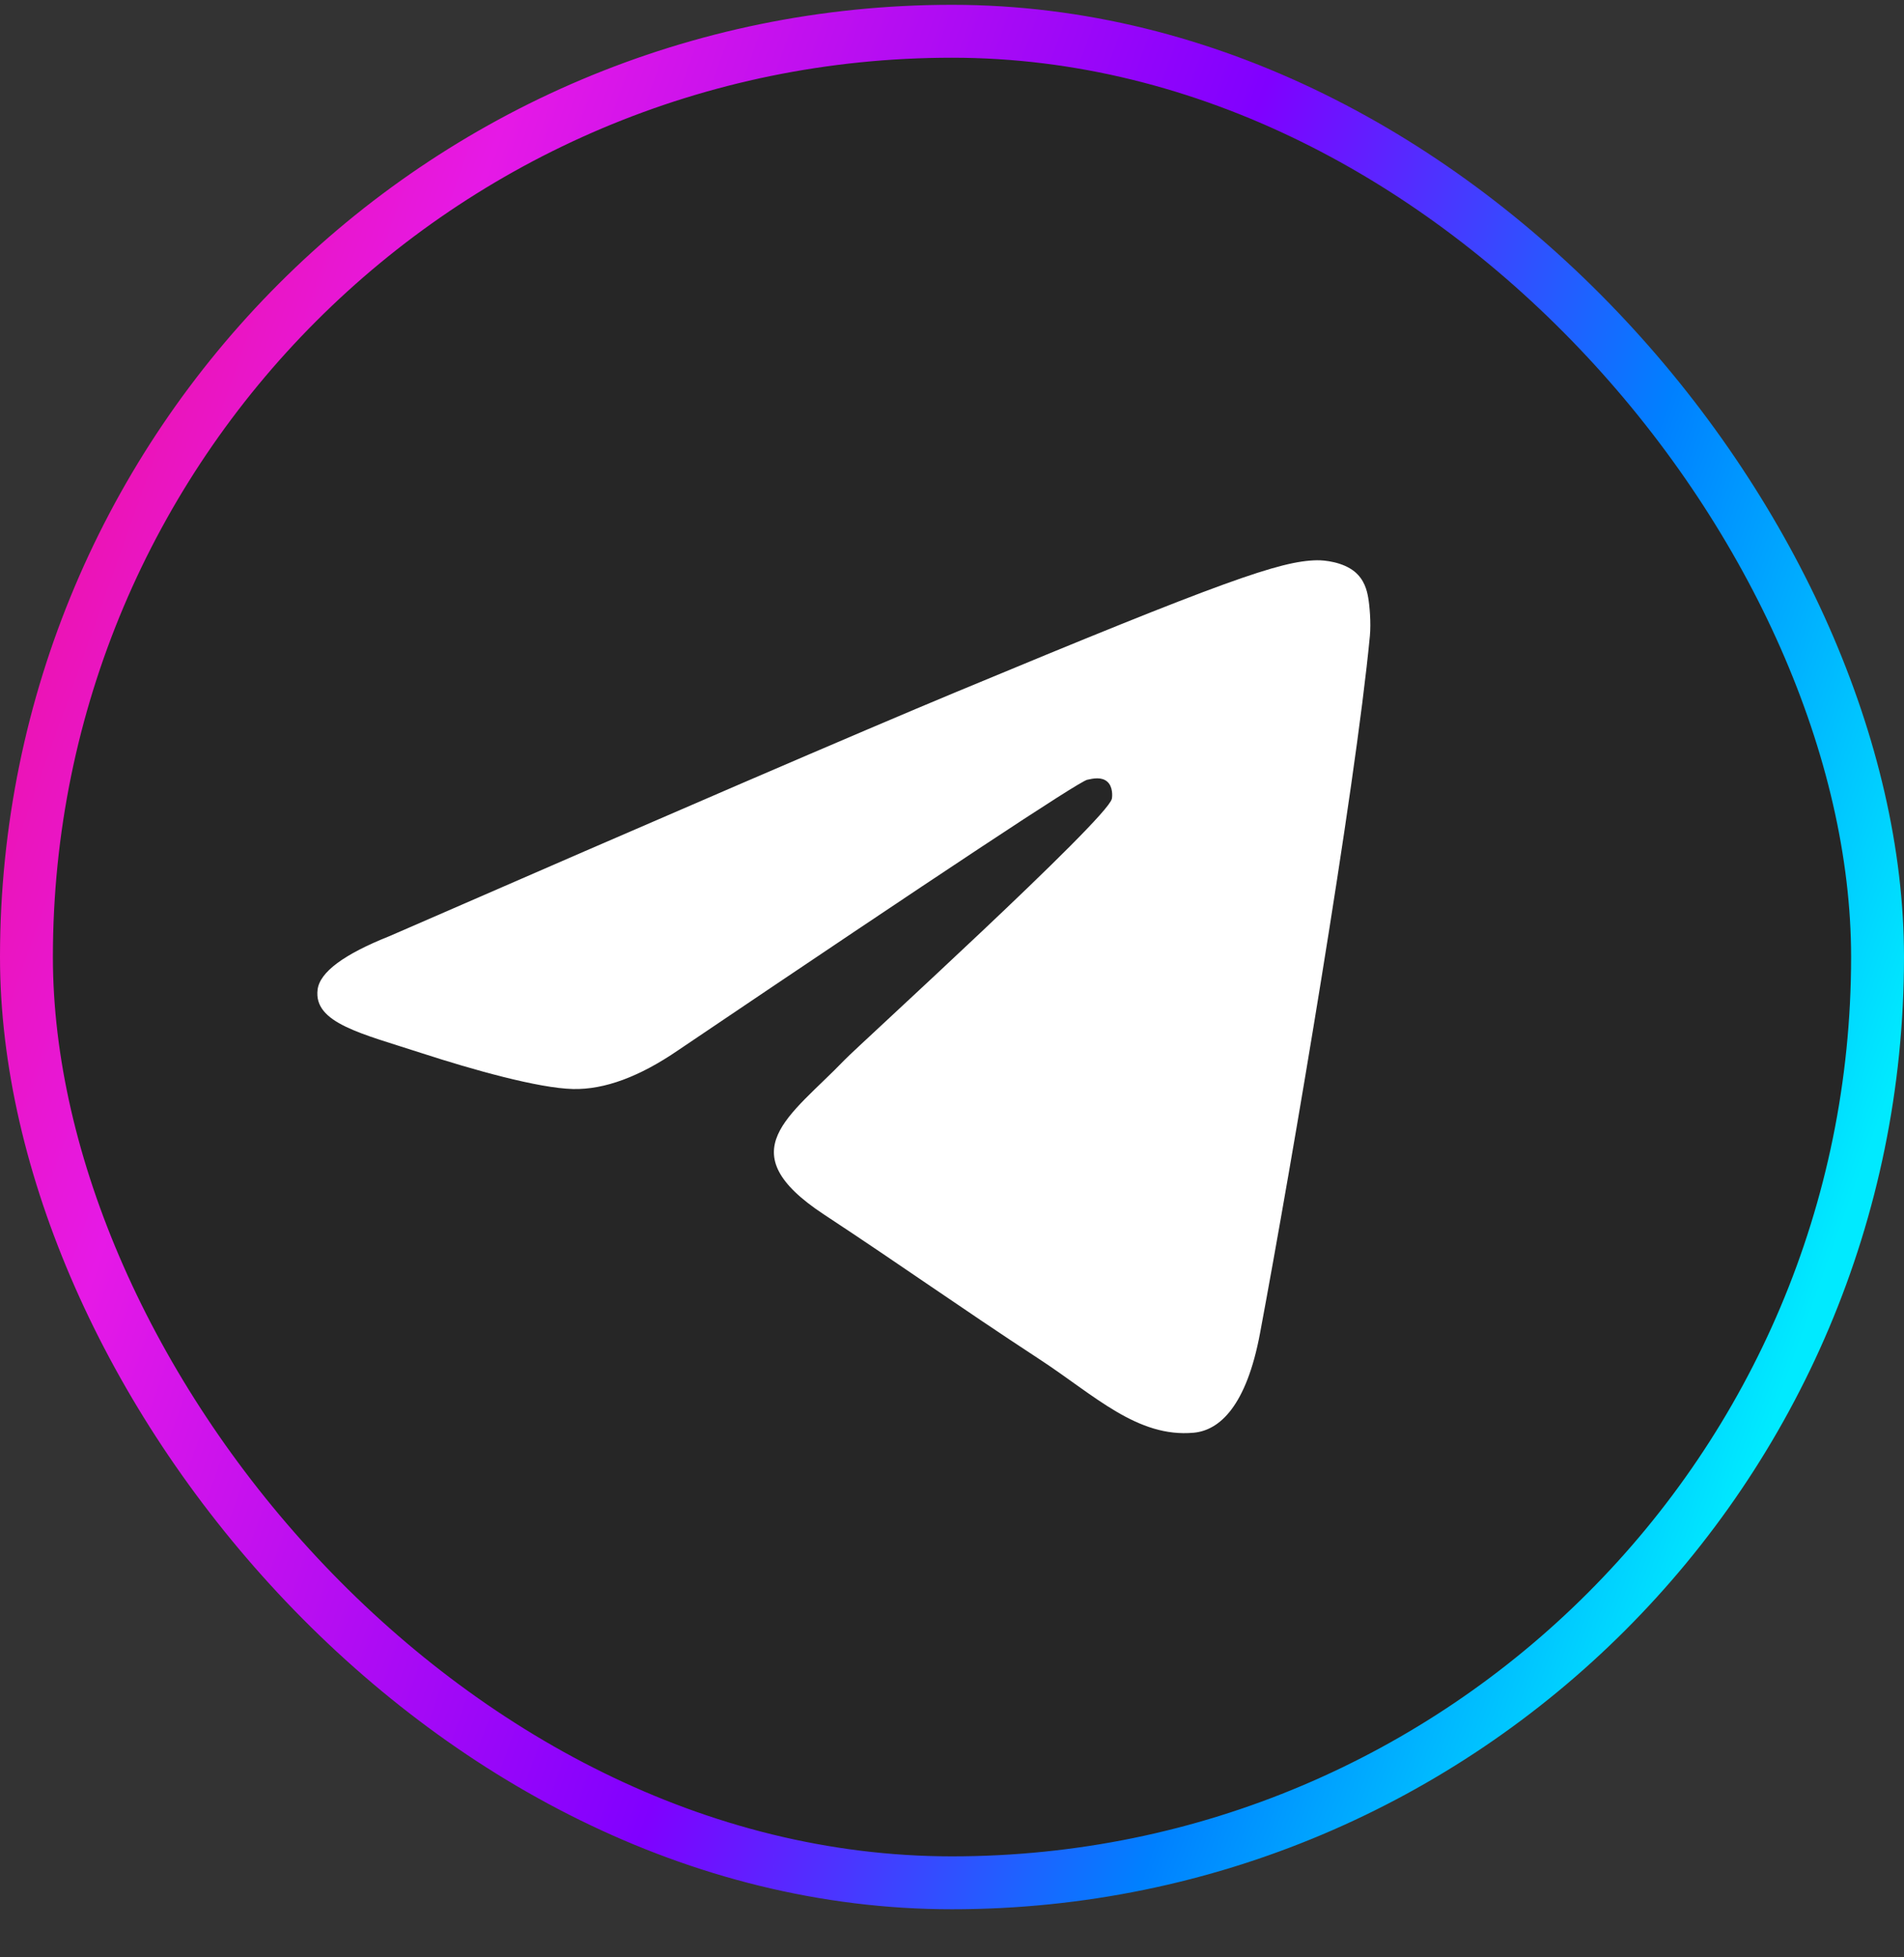
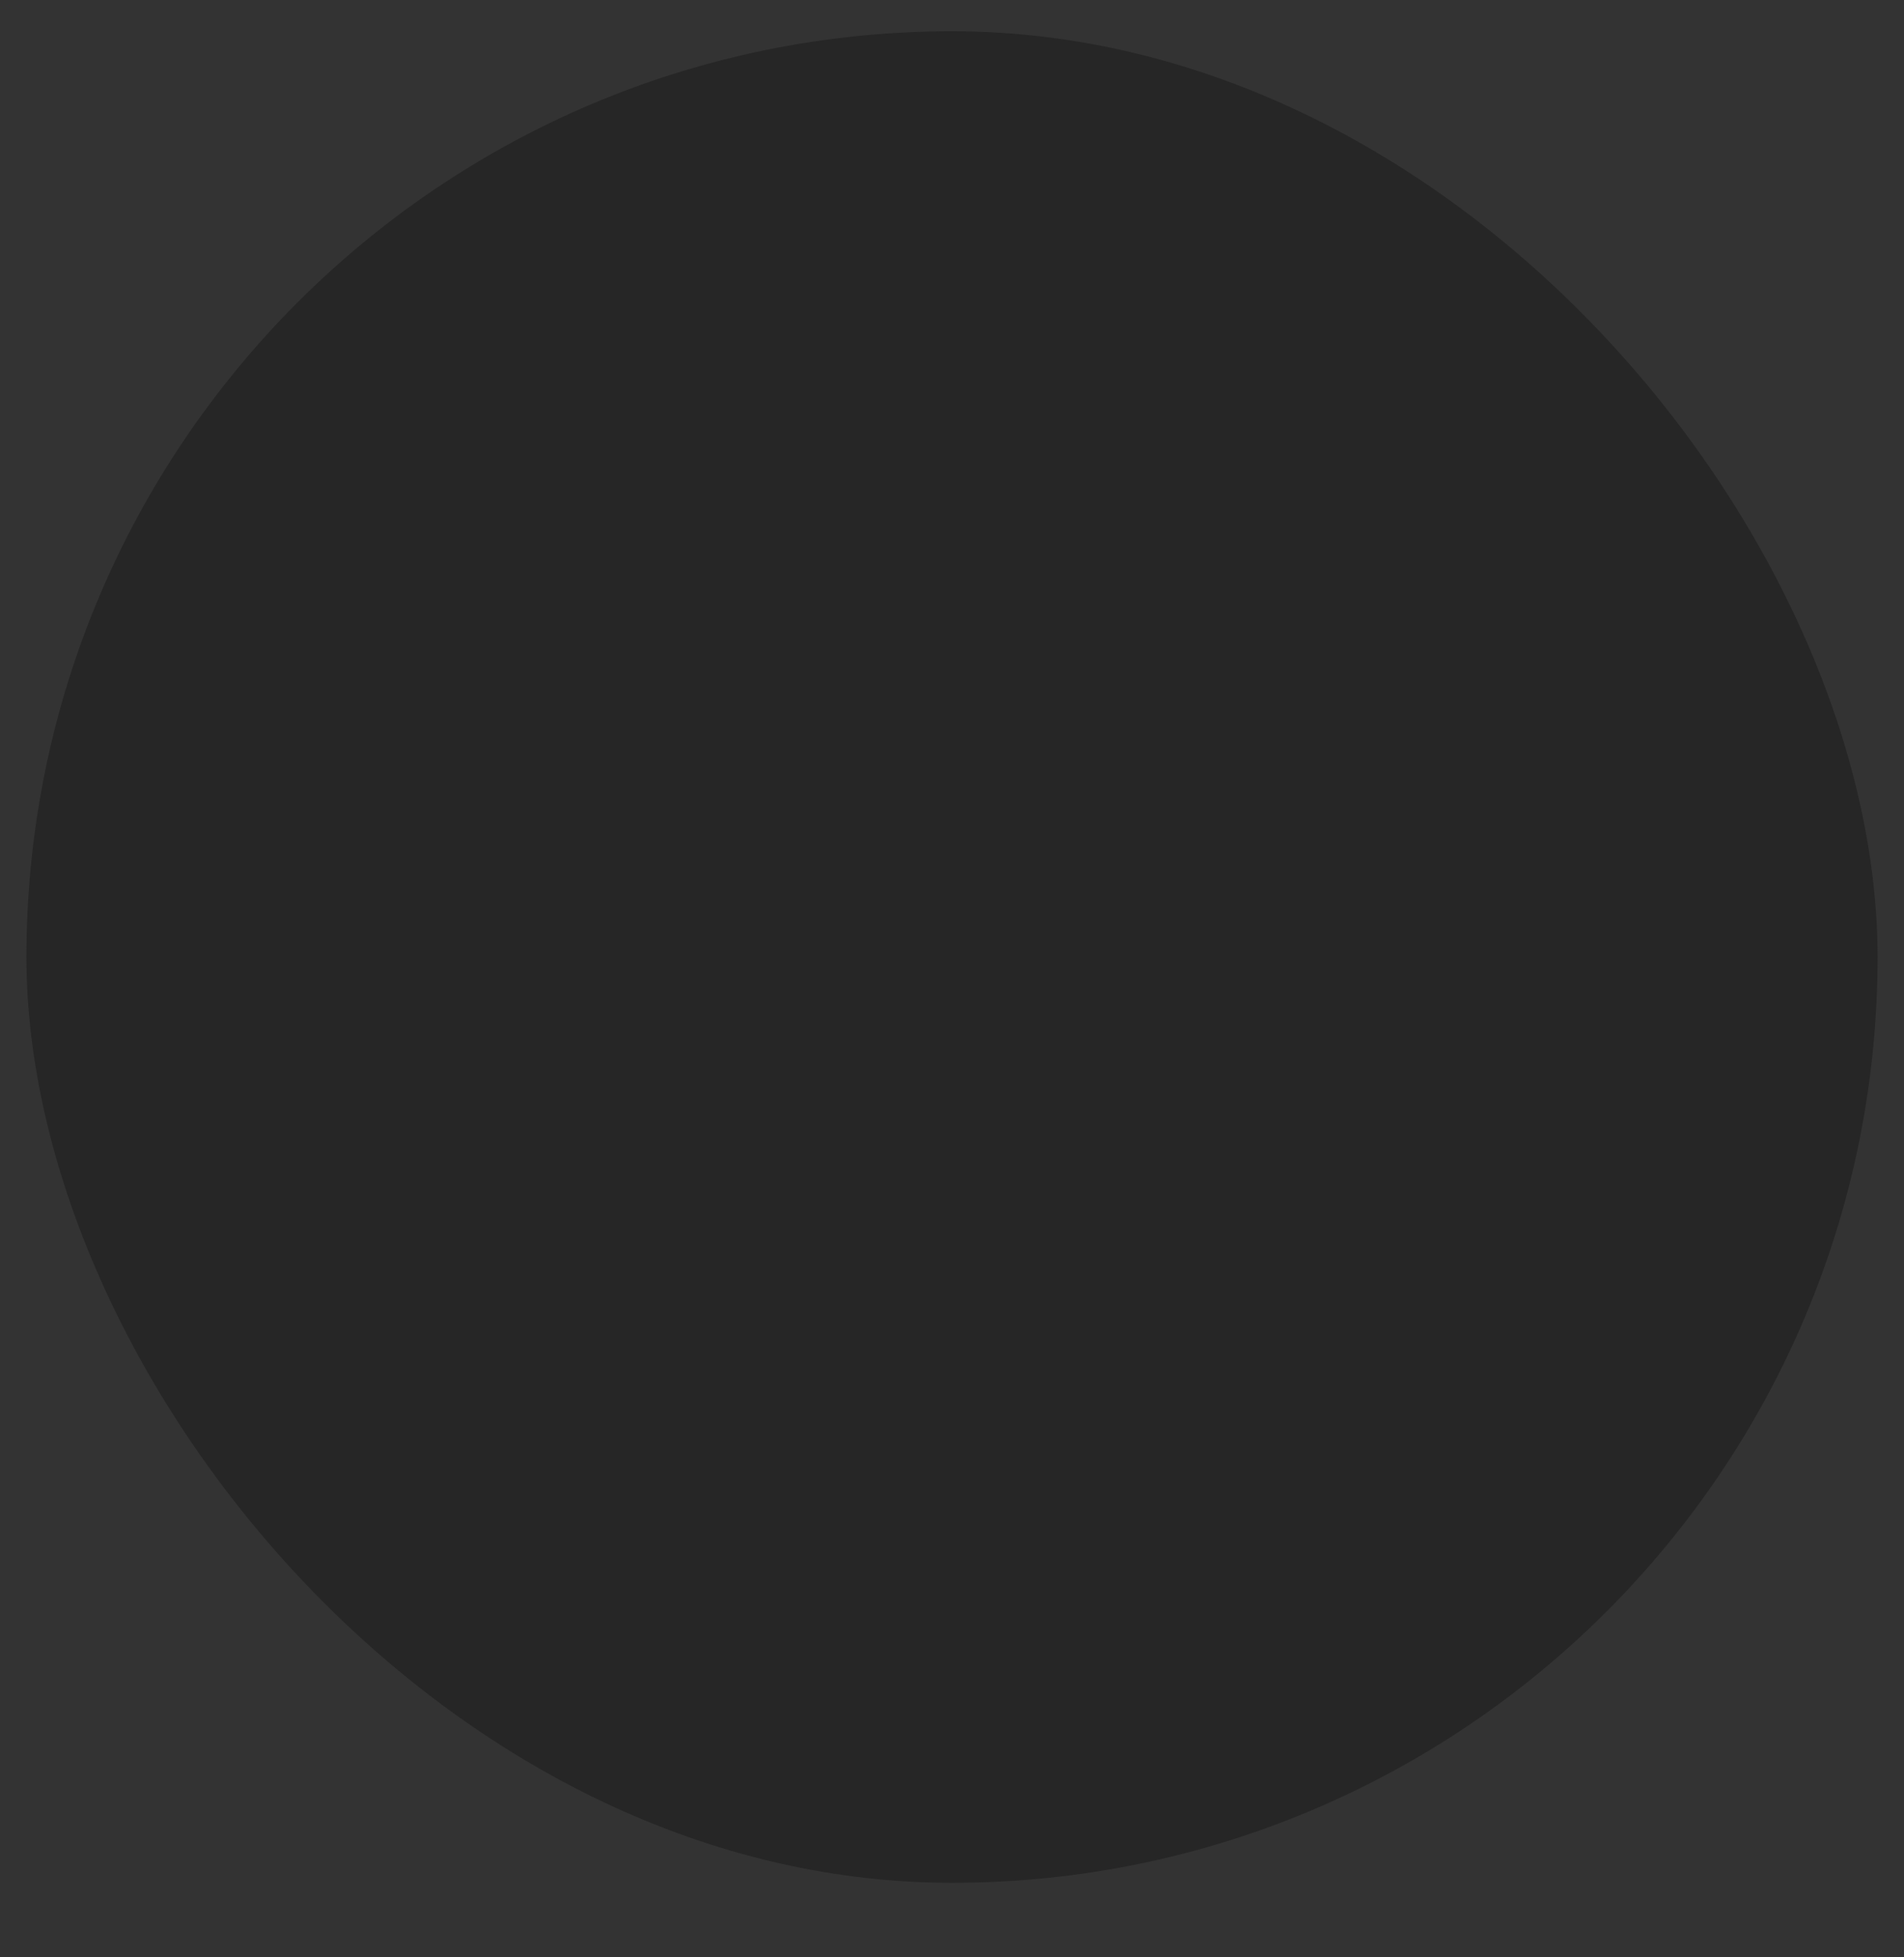
<svg xmlns="http://www.w3.org/2000/svg" width="36" height="37" viewBox="0 0 36 37" fill="none">
  <rect x="0" y="0" width="36" height="37" fill="#333333" stroke="none" />
  <rect x="0.5" y="0.591" width="35" height="35" rx="17.5" fill="#262626" />
-   <path fill-rule="evenodd" clip-rule="evenodd" d="M7.369 17.694C12.713 15.366 16.277 13.831 18.06 13.089C23.152 10.971 24.21 10.603 24.899 10.591C25.051 10.588 25.39 10.626 25.61 10.804C25.795 10.955 25.846 11.158 25.87 11.301C25.895 11.444 25.925 11.769 25.901 12.023C25.625 14.921 24.431 21.956 23.824 25.203C23.567 26.577 23.061 27.038 22.571 27.083C21.506 27.181 20.698 26.379 19.667 25.703C18.053 24.646 17.142 23.987 15.575 22.955C13.765 21.762 14.939 21.107 15.97 20.035C16.24 19.755 20.931 15.488 21.022 15.101C21.033 15.053 21.044 14.872 20.937 14.777C20.829 14.682 20.671 14.714 20.557 14.74C20.395 14.777 17.818 16.481 12.824 19.852C12.092 20.354 11.43 20.599 10.836 20.586C10.181 20.572 8.922 20.216 7.986 19.912C6.838 19.538 5.925 19.341 6.005 18.707C6.046 18.377 6.501 18.039 7.369 17.694Z" fill="white" />
-   <rect x="0.5" y="0.591" width="35" height="35" rx="17.5" stroke="url(#paint0_linear_381_1296)" />
  <defs>
    <linearGradient id="paint0_linear_381_1296" x1="-7.559" y1="-17.217" x2="44.447" y2="1.34" gradientUnits="userSpaceOnUse">
      <stop stop-color="#FF0000" />
      <stop offset="0.41" stop-color="#E619E6" />
      <stop offset="0.652" stop-color="#8000FF" />
      <stop offset="0.818" stop-color="#0080FF" />
      <stop offset="0.969" stop-color="#00EAFF" />
    </linearGradient>
  </defs>
</svg>